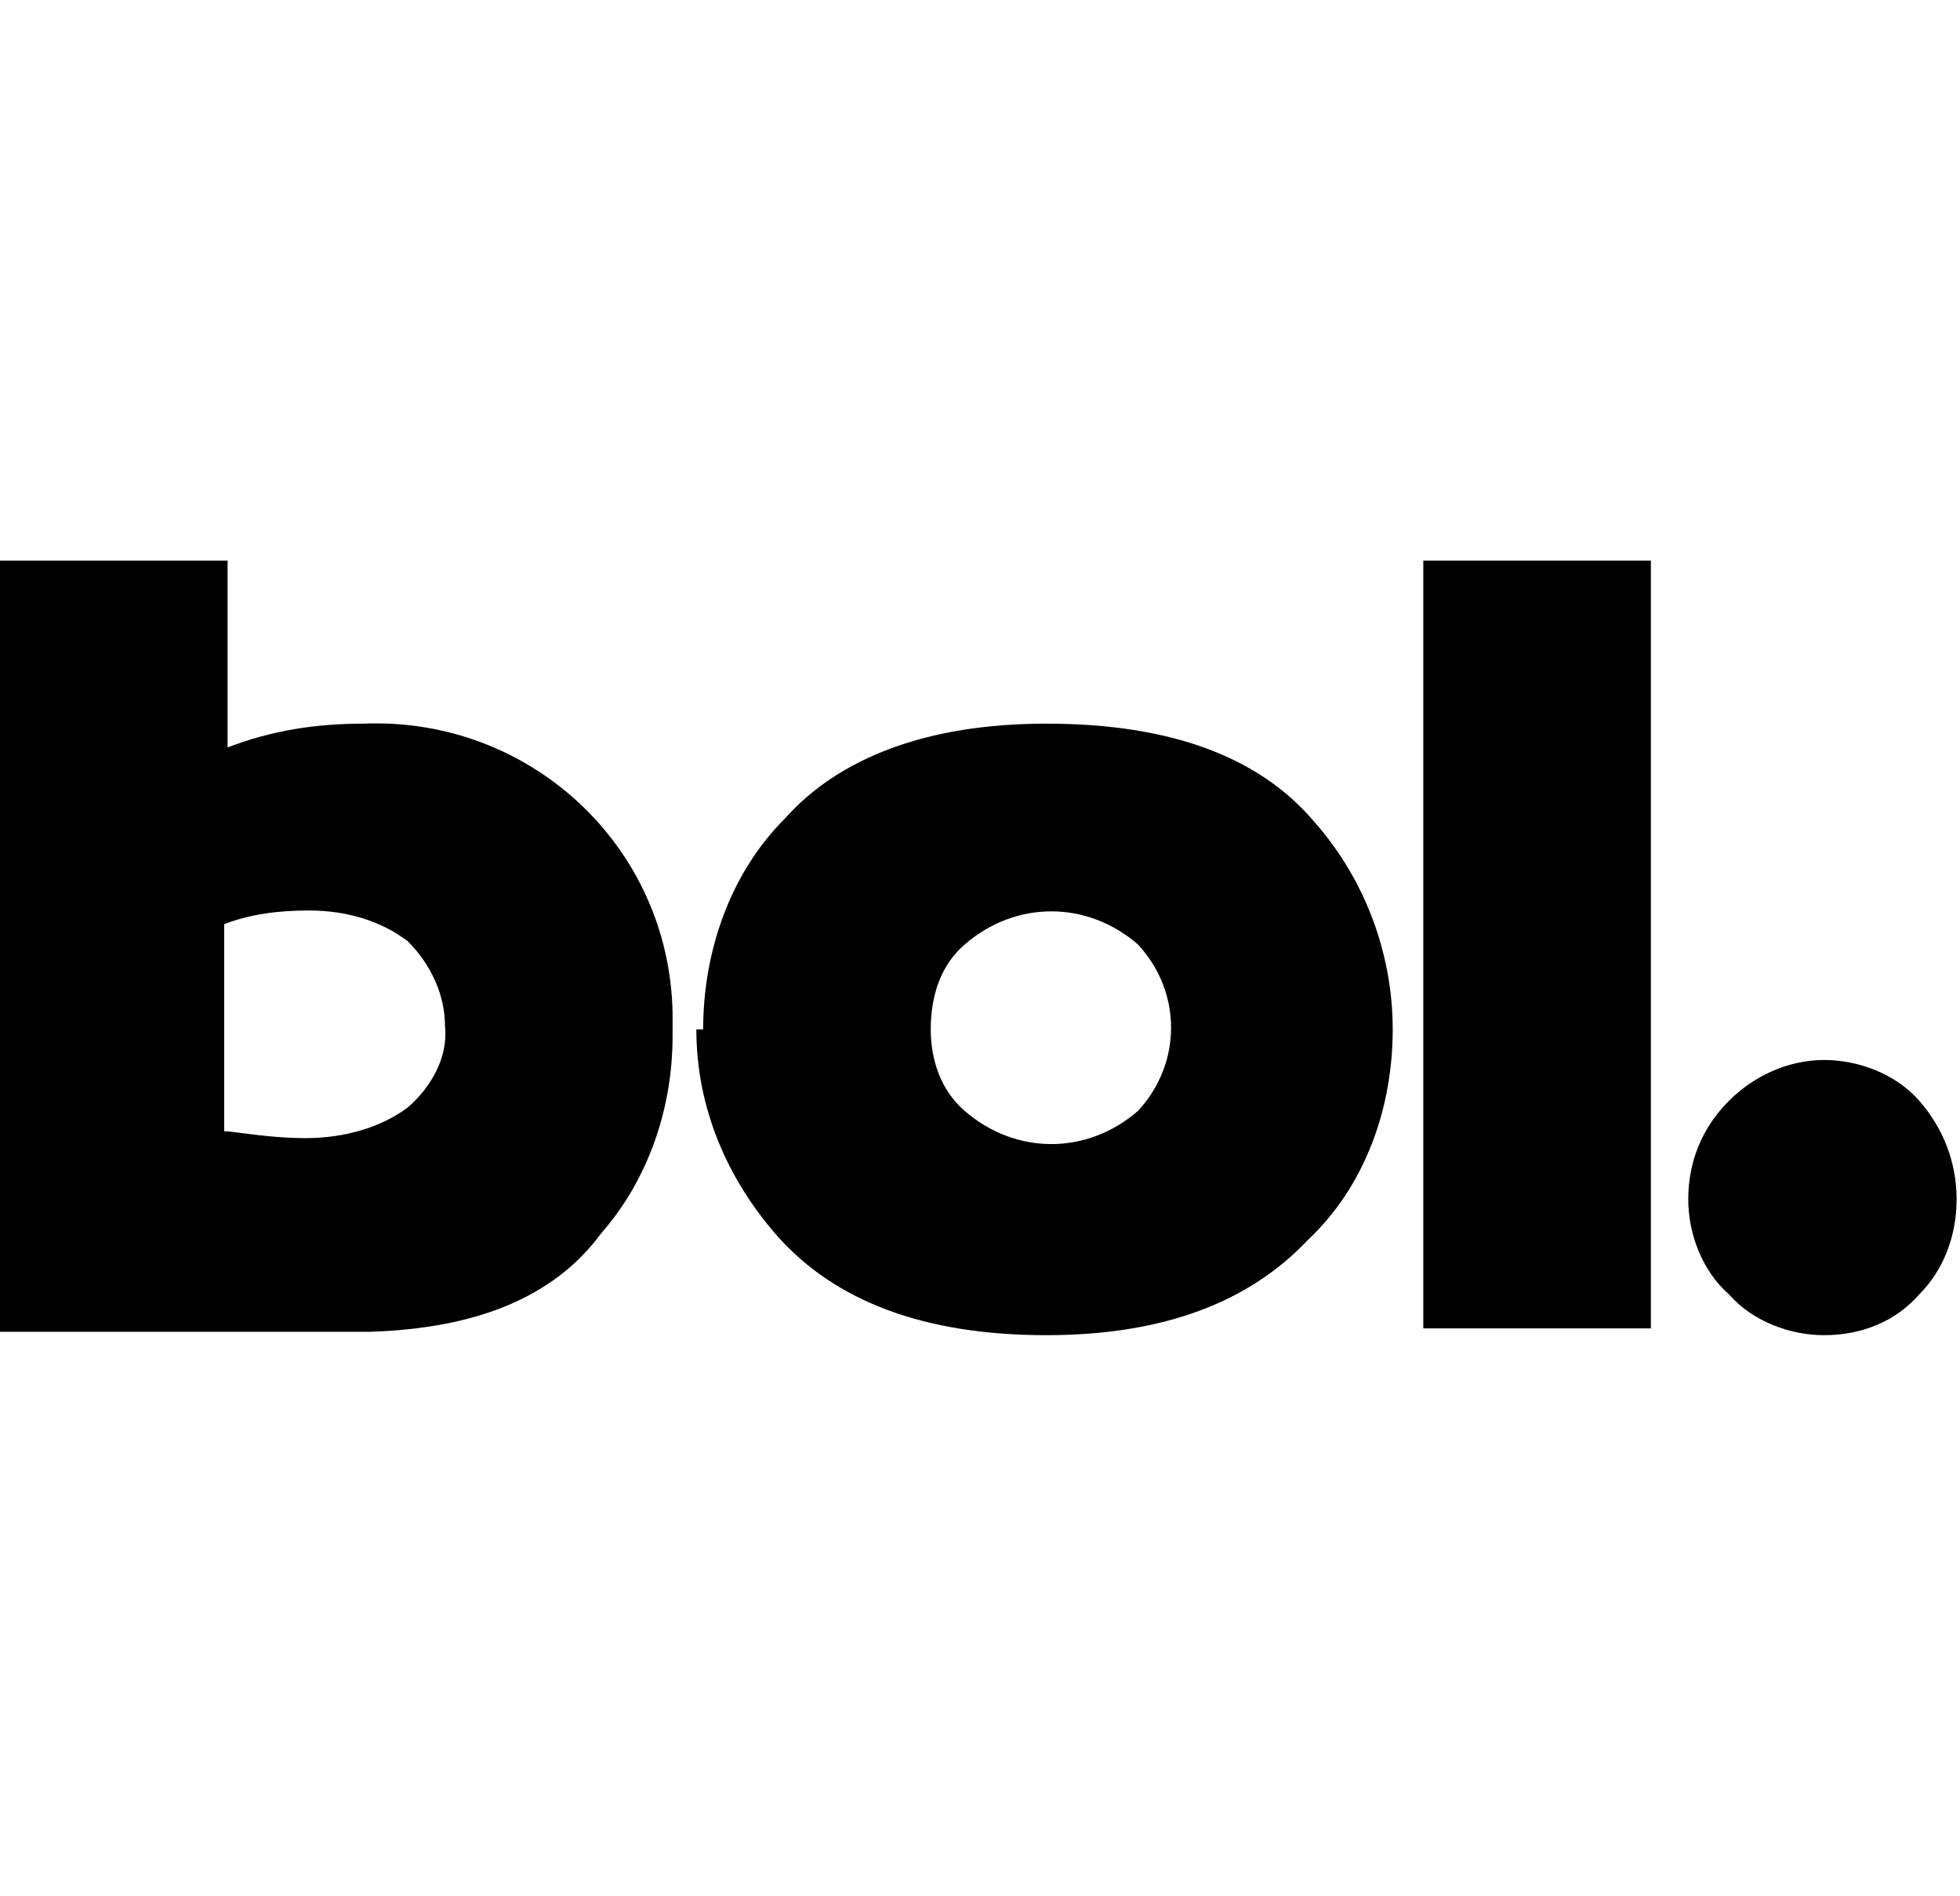
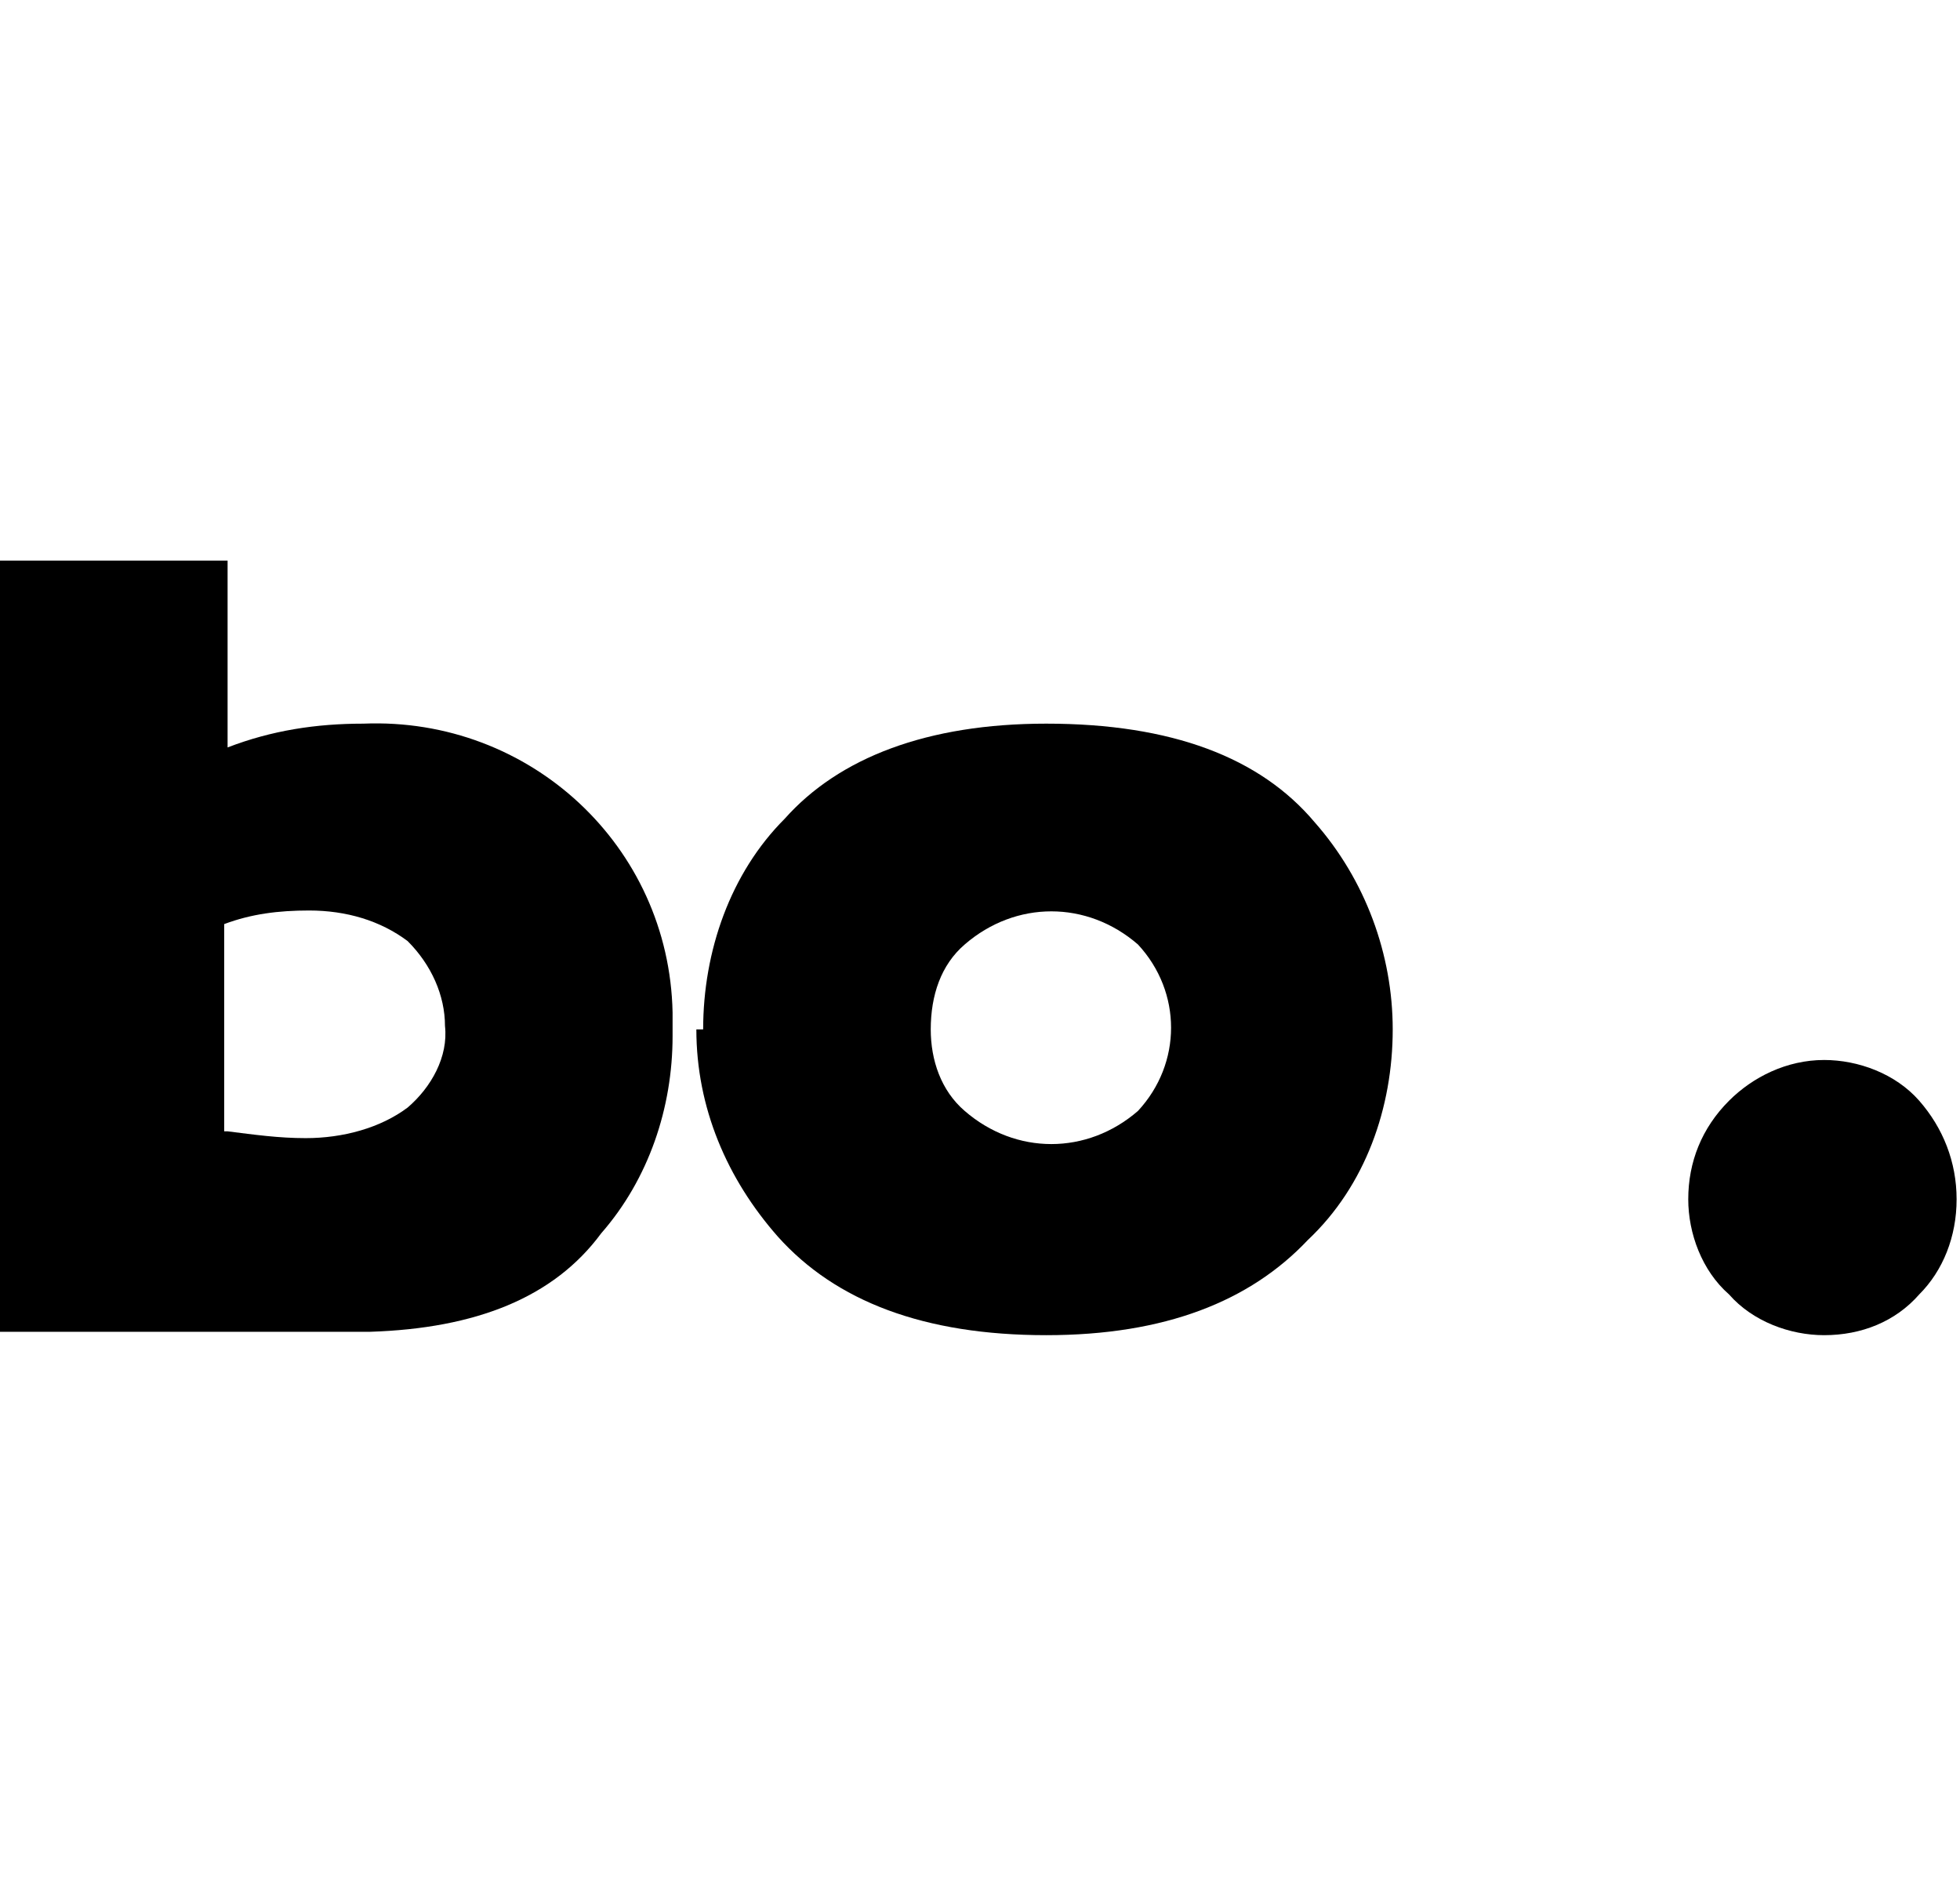
<svg xmlns="http://www.w3.org/2000/svg" id="Component_10_1" data-name="Component 10 1" version="1.1" viewBox="0 0 57.7 55.8">
  <defs>
    <style>
      .cls-1 {
        fill: #000;
        fill-rule: evenodd;
        stroke-width: 0px;
      }
    </style>
  </defs>
  <g id="Mask_Group_6" data-name="Mask Group 6">
    <g id="bol">
      <path id="Path_662" data-name="Path 662" class="cls-1" d="M0,16.5h6.7v5.5c1.3-.5,2.6-.7,4-.7,4.9-.2,9,3.6,9.1,8.5,0,.2,0,.4,0,.7,0,2.1-.7,4.2-2.1,5.8-1.4,1.9-3.7,2.8-6.8,2.9H0v-22.6ZM6.7,33.3c.8.1,1.5.2,2.3.2,1.1,0,2.2-.3,3-.9.7-.6,1.2-1.5,1.1-2.4,0-.9-.4-1.8-1.1-2.5-.8-.6-1.8-.9-2.9-.9-.9,0-1.7.1-2.5.4v6.1h0Z" />
      <path id="Path_663" data-name="Path 663" class="cls-1" d="M20.7,30.3c0-2.3.8-4.6,2.4-6.2,1.6-1.8,4.2-2.8,7.7-2.8,3.7,0,6.3,1,7.9,2.9,1.5,1.7,2.3,3.9,2.3,6.1,0,2.3-.8,4.6-2.5,6.2-1.7,1.8-4.2,2.8-7.7,2.8-3.6,0-6.2-1-7.9-2.9-1.5-1.7-2.4-3.8-2.4-6.1h0ZM27.4,30.3c0,.9.3,1.8,1,2.4,1.5,1.3,3.6,1.3,5.1,0,1.3-1.4,1.3-3.5,0-4.9-1.5-1.3-3.6-1.3-5.1,0-.7.6-1,1.5-1,2.5h0Z" />
-       <path id="Path_664" data-name="Path 664" class="cls-1" d="M41.9,16.5h6.7v22.6h-6.7v-22.6Z" />
      <path id="Path_665" data-name="Path 665" class="cls-1" d="M53.7,31.2c1,0,2.1.4,2.8,1.2.7.8,1.1,1.8,1.1,2.9,0,1.1-.4,2.1-1.1,2.8-.7.8-1.7,1.2-2.8,1.2-1,0-2.1-.4-2.8-1.2-.8-.7-1.2-1.8-1.2-2.8,0-1.1.4-2.1,1.2-2.9.7-.7,1.7-1.2,2.8-1.2Z" />
    </g>
  </g>
</svg>